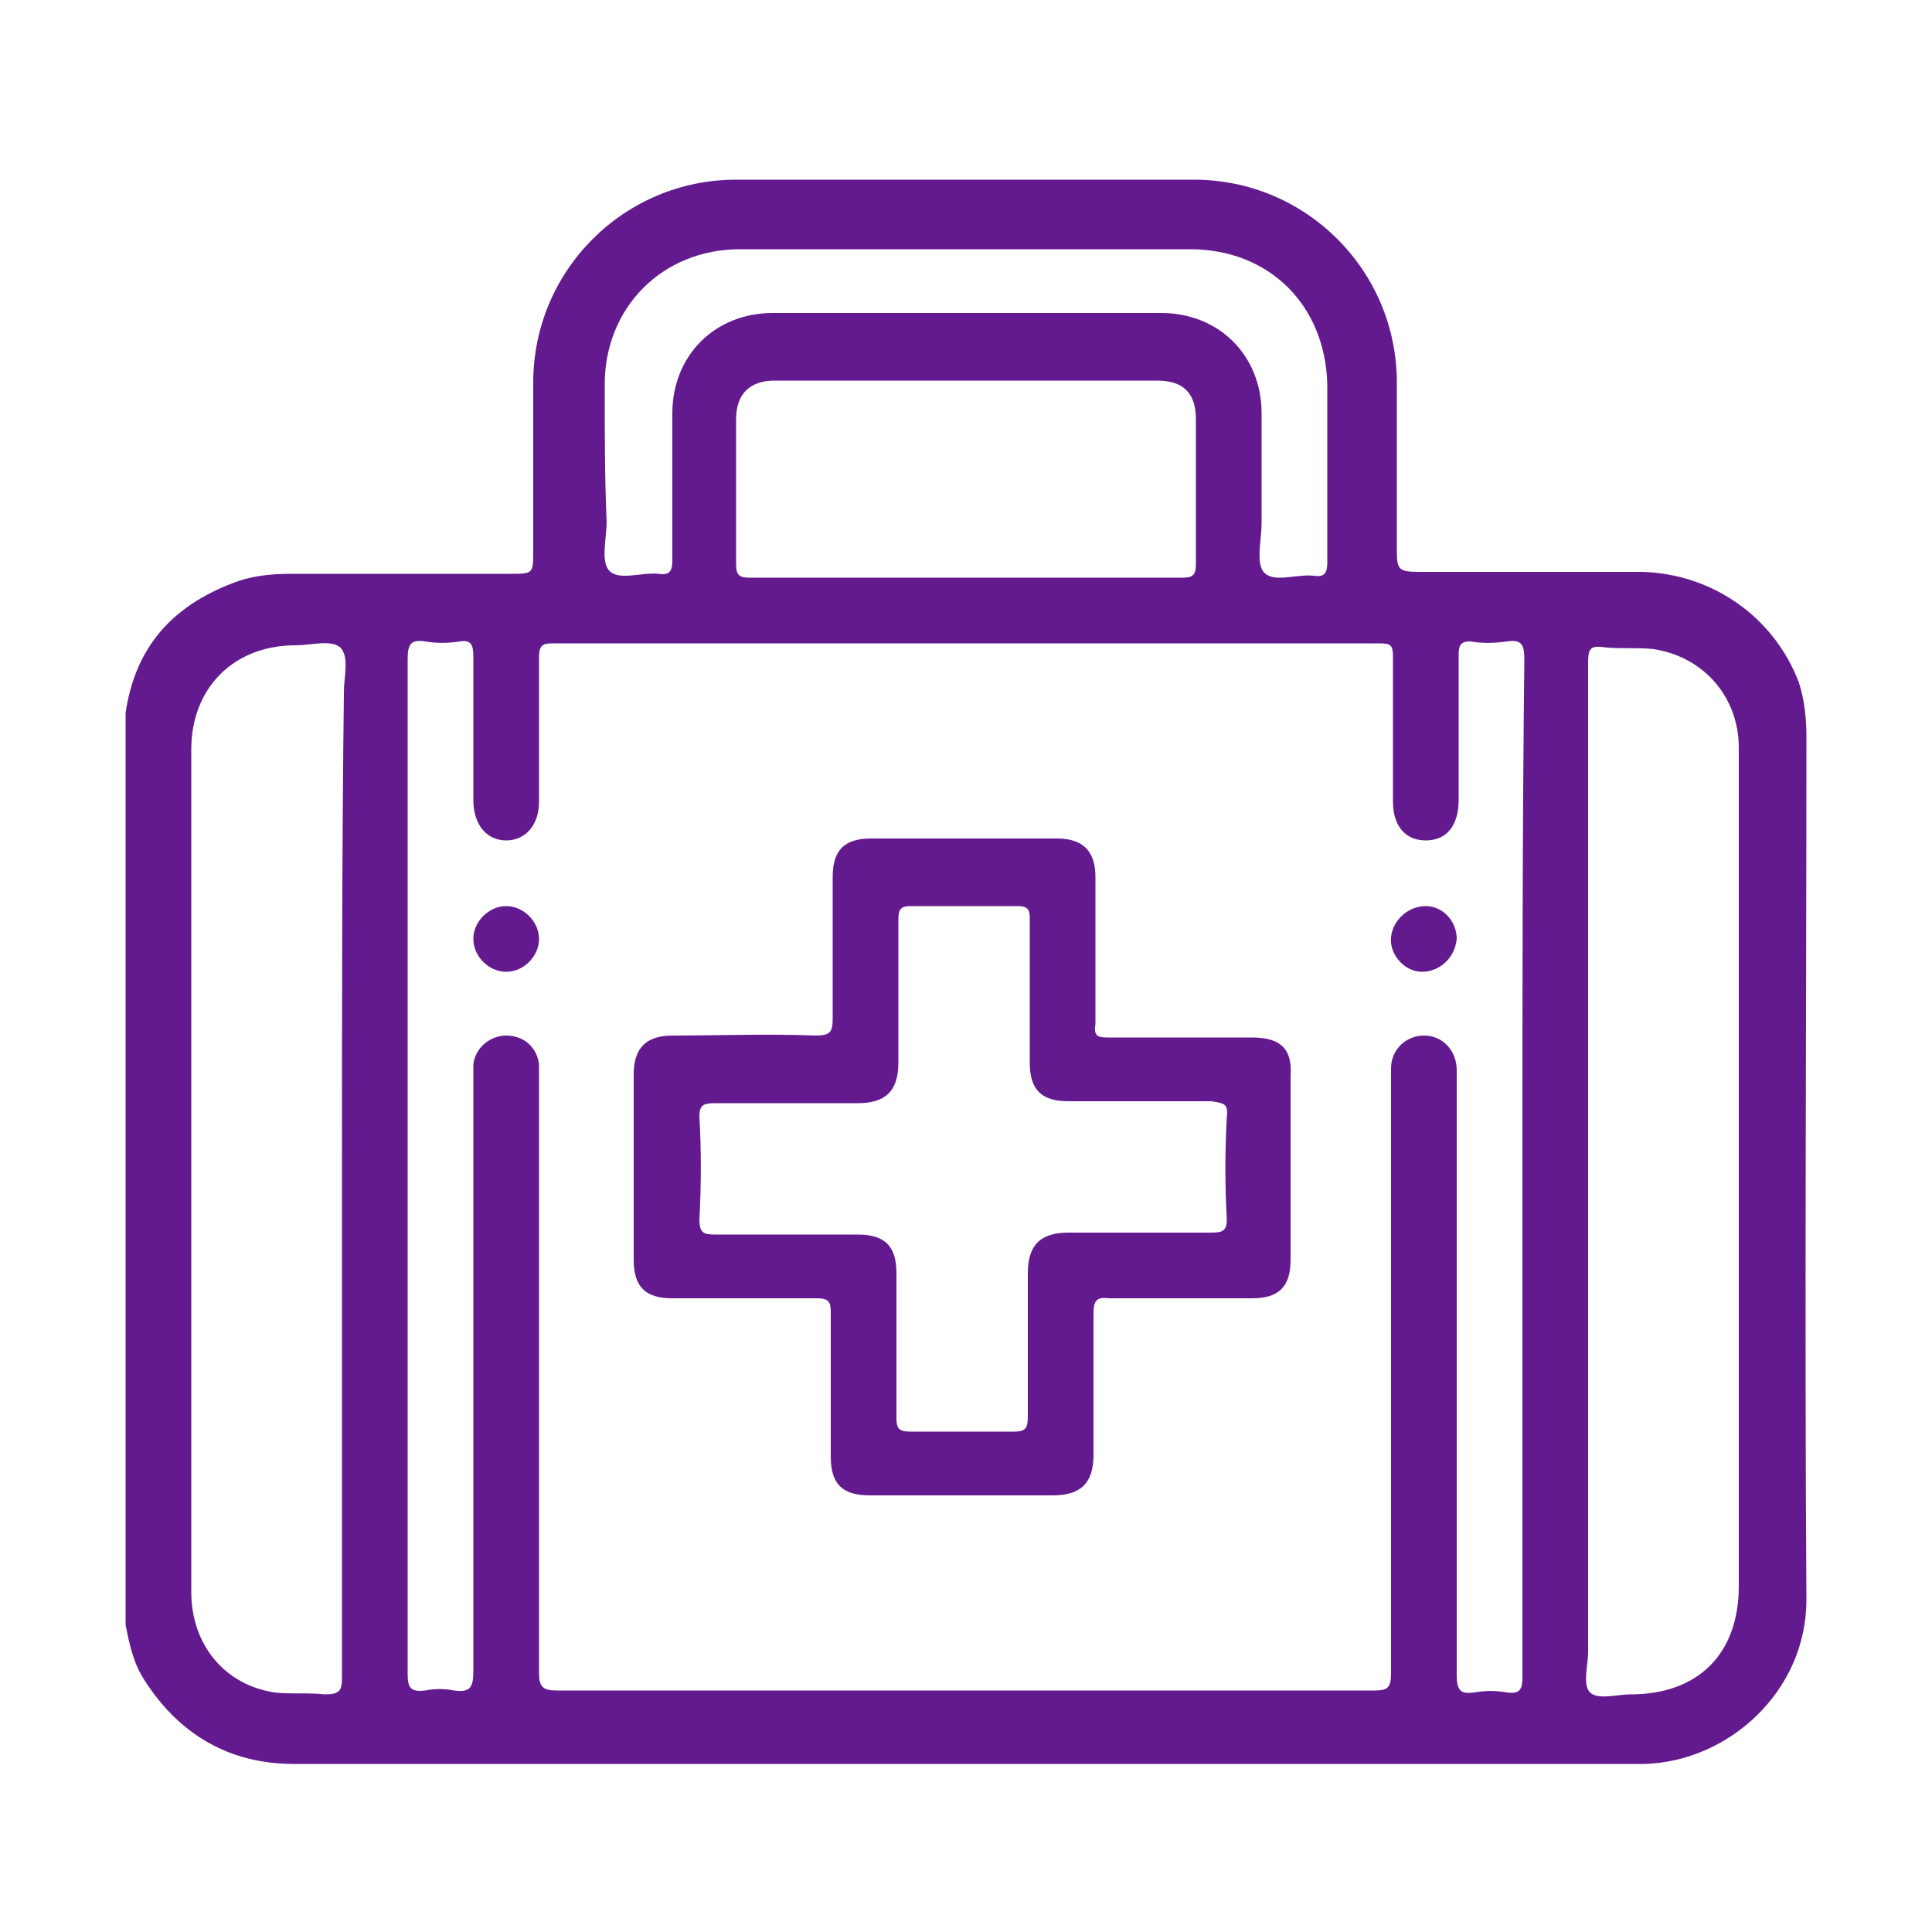
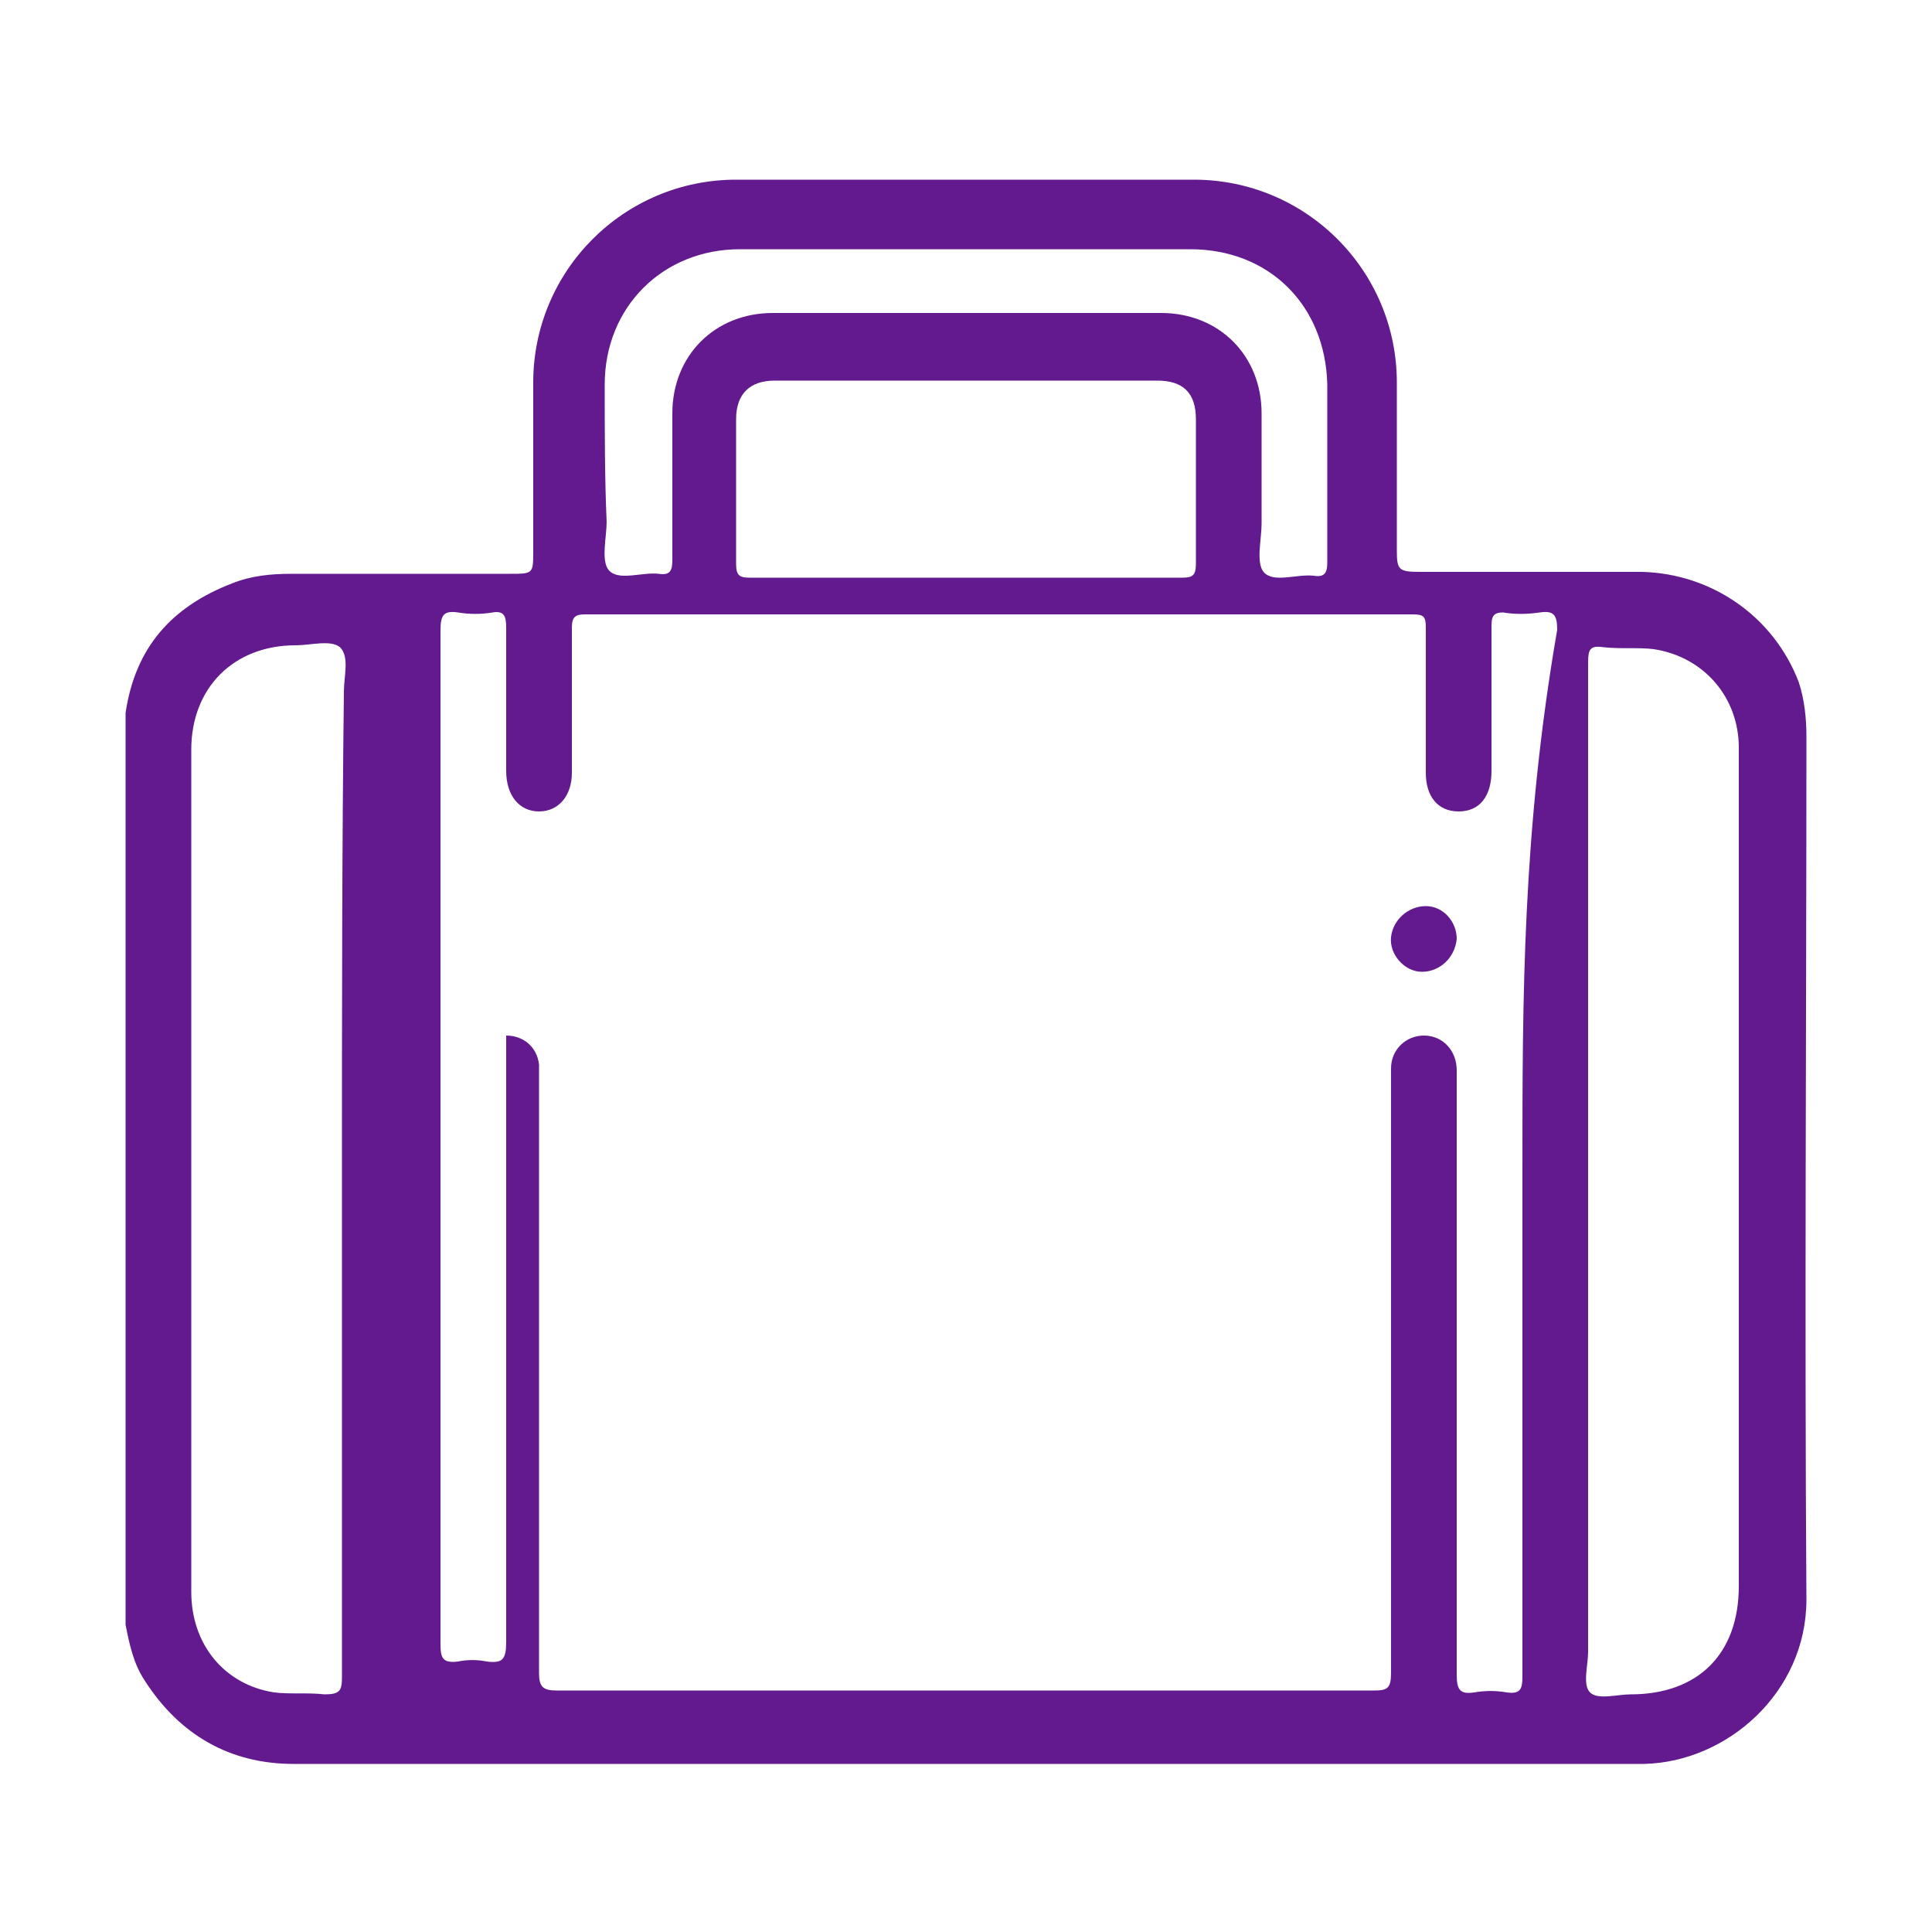
<svg xmlns="http://www.w3.org/2000/svg" version="1.1" id="Capa_1" x="0px" y="0px" viewBox="0 0 100 100" style="enable-background:new 0 0 100 100;" xml:space="preserve">
  <style type="text/css">
	.st0{fill:#631A8E;}
</style>
  <g>
-     <path class="st0" d="M93.5,38.1c0-0.9-0.1-1.9-0.4-2.8c-1.3-3.4-4.5-5.6-8.1-5.7c-3.8,0-7.7,0-11.5,0c-1.1,0-1.2-0.1-1.2-1.1   c0-2.9,0-5.8,0-8.7c0-5.8-4.7-10.5-10.5-10.5c-7.9,0-15.8,0-23.7,0c-5.8,0-10.5,4.7-10.5,10.5c0,2.9,0,5.8,0,8.7   c0,1.2,0,1.2-1.2,1.2c-3.8,0-7.5,0-11.3,0c-1.1,0-2.1,0.1-3.1,0.5c-3.1,1.2-5,3.3-5.5,6.7c0,15.7,0,31.5,0,47.2c0.2,1,0.4,2,1,2.9   c1.8,2.8,4.4,4.3,7.7,4.3c23.2,0,46.3,0,69.5,0c0.1,0,0.3,0,0.4,0c4.3-0.1,8.4-3.7,8.4-8.5C93.4,67.9,93.5,53,93.5,38.1z    M17.7,60.5c0,8.8,0,17.5,0,26.3c0,0.7-0.1,0.9-0.9,0.9c-0.9-0.1-1.8,0-2.6-0.1c-2.6-0.4-4.3-2.5-4.3-5.2c0-10.6,0-21.2,0-31.7   c0-4,0-7.9,0-11.9c0-3.2,2.2-5.4,5.4-5.4c0.8,0,1.8-0.3,2.3,0.1c0.5,0.5,0.2,1.5,0.2,2.3C17.7,44,17.7,52.2,17.7,60.5z M31.3,19.9   c0-4,3-7,7-7c3.9,0,7.9,0,11.8,0c3.8,0,7.7,0,11.5,0c4.1,0,7,2.9,7.1,7c0,3.1,0,6.2,0,9.2c0,0.5-0.1,0.8-0.7,0.7   c-0.9-0.1-2.1,0.4-2.6-0.2c-0.4-0.5-0.1-1.7-0.1-2.5c0-1.9,0-3.8,0-5.7c0-3-2.2-5.2-5.2-5.2c-6.7,0-13.4,0-20.1,0   c-3,0-5.2,2.2-5.2,5.2c0,2.5,0,5.1,0,7.6c0,0.5-0.1,0.8-0.7,0.7c-0.9-0.1-2.1,0.4-2.6-0.2c-0.4-0.5-0.1-1.7-0.1-2.5   C31.3,24.8,31.3,22.4,31.3,19.9z M38.1,21.7c0-1.3,0.7-2,2-2c6.6,0,13.2,0,19.8,0c1.3,0,2,0.6,2,2c0,2.5,0,5,0,7.5   c0,0.6-0.2,0.7-0.7,0.7c-3.8,0-7.5,0-11.3,0c-3.7,0-7.4,0-11.1,0c-0.5,0-0.7-0.1-0.7-0.7C38.1,26.7,38.1,24.2,38.1,21.7z    M78.8,60.5c0,8.8,0,17.5,0,26.3c0,0.6-0.1,0.9-0.8,0.8c-0.6-0.1-1.1-0.1-1.7,0c-0.7,0.1-0.9-0.1-0.9-0.9c0-7.4,0-14.8,0-22.1   c0-3.1,0-6.1,0-9.2c0-1-0.7-1.8-1.7-1.8c-0.9,0-1.7,0.7-1.7,1.7c0,0.2,0,0.5,0,0.7c0,10.2,0,20.4,0,30.6c0,0.8-0.2,0.9-0.9,0.9   c-14.1,0-28.2,0-42.3,0c-0.7,0-0.9-0.2-0.9-0.9c0-10.2,0-20.5,0-30.7c0-0.3,0-0.6,0-0.8c-0.1-0.9-0.8-1.5-1.7-1.5   c-0.8,0-1.6,0.6-1.7,1.5c0,0.3,0,0.6,0,0.8c0,10.2,0,20.4,0,30.6c0,0.9-0.2,1.1-1,1c-0.5-0.1-1-0.1-1.5,0c-0.8,0.1-0.9-0.2-0.9-0.9   c0-17.5,0-35,0-52.5c0-0.8,0.2-1,0.9-0.9c0.6,0.1,1.2,0.1,1.8,0c0.6-0.1,0.7,0.2,0.7,0.8c0,2.5,0,4.9,0,7.4c0,1.3,0.7,2.1,1.7,2.1   c1,0,1.7-0.8,1.7-2c0-2.5,0-5,0-7.5c0-0.6,0.2-0.7,0.7-0.7c14.3,0,28.5,0,42.8,0c0.6,0,0.7,0.1,0.7,0.7c0,2.5,0,5,0,7.5   c0,1.2,0.6,2,1.7,2c1.1,0,1.7-0.8,1.7-2.1c0-2.5,0-5,0-7.5c0-0.5,0.1-0.7,0.6-0.7c0.6,0.1,1.2,0.1,1.9,0c0.7-0.1,0.9,0.1,0.9,0.9   C78.8,43,78.8,51.7,78.8,60.5z M90,54.5c0,9.2,0,18.4,0,27.6c0,3.5-2.1,5.6-5.6,5.6c-0.7,0-1.7,0.3-2.1-0.1   c-0.4-0.4-0.1-1.4-0.1-2.1c0-8.3,0-16.6,0-24.9c0-8.8,0-17.5,0-26.3c0-0.7,0.1-0.9,0.8-0.8c0.9,0.1,1.8,0,2.6,0.1   c2.6,0.4,4.4,2.5,4.4,5.1C90,43.8,90,49.1,90,54.5z" />
-     <path class="st0" d="M64.8,53.7c-2.5,0-5,0-7.5,0c-0.5,0-0.7-0.1-0.6-0.7c0-2.5,0-5,0-7.6c0-1.3-0.6-2-2-2c-1.6,0-3.2,0-4.8,0   c-1.6,0-3.2,0-4.8,0c-1.4,0-2,0.6-2,2c0,2.4,0,4.9,0,7.3c0,0.7-0.1,0.9-0.9,0.9c-2.5-0.1-4.9,0-7.4,0c-1.3,0-2,0.6-2,2   c0,3.2,0,6.4,0,9.6c0,1.4,0.6,2,2,2c2.5,0,5,0,7.5,0c0.6,0,0.7,0.2,0.7,0.7c0,2.5,0,5,0,7.5c0,1.4,0.6,2,2,2c3.2,0,6.3,0,9.5,0   c1.4,0,2.1-0.6,2.1-2.1c0-2.4,0-4.9,0-7.3c0-0.6,0.1-0.9,0.8-0.8c2.5,0,4.9,0,7.4,0c1.4,0,2-0.6,2-2c0-3.2,0-6.3,0-9.5   C66.9,54.3,66.3,53.7,64.8,53.7z M63.5,57.8c-0.1,1.8-0.1,3.6,0,5.3c0,0.6-0.2,0.7-0.8,0.7c-2.5,0-4.9,0-7.4,0   c-1.4,0-2.1,0.6-2.1,2.1c0,2.5,0,4.9,0,7.4c0,0.6-0.1,0.8-0.7,0.8c-1.8,0-3.6,0-5.4,0c-0.6,0-0.7-0.2-0.7-0.7c0-2.5,0-5,0-7.5   c0-1.4-0.6-2-2-2c-2.5,0-4.9,0-7.4,0c-0.6,0-0.8-0.1-0.8-0.8c0.1-1.8,0.1-3.6,0-5.3c0-0.6,0.2-0.7,0.8-0.7c2.5,0,4.9,0,7.4,0   c1.4,0,2.1-0.6,2.1-2.1c0-1.2,0-2.4,0-3.6c0-1.3,0-2.5,0-3.8c0-0.5,0.1-0.7,0.6-0.7c1.9,0,3.7,0,5.6,0c0.5,0,0.6,0.2,0.6,0.6   c0,2.5,0,5,0,7.5c0,1.4,0.6,2,2,2c2.5,0,4.9,0,7.4,0C63.3,57.1,63.6,57.1,63.5,57.8z" />
-     <path class="st0" d="M26.2,46.9c-0.9,0-1.7,0.8-1.7,1.7c0,0.9,0.8,1.7,1.7,1.7c0.9,0,1.7-0.8,1.7-1.7   C27.9,47.7,27.1,46.9,26.2,46.9z" />
+     <path class="st0" d="M93.5,38.1c0-0.9-0.1-1.9-0.4-2.8c-1.3-3.4-4.5-5.6-8.1-5.7c-3.8,0-7.7,0-11.5,0c-1.1,0-1.2-0.1-1.2-1.1   c0-2.9,0-5.8,0-8.7c0-5.8-4.7-10.5-10.5-10.5c-7.9,0-15.8,0-23.7,0c-5.8,0-10.5,4.7-10.5,10.5c0,2.9,0,5.8,0,8.7   c0,1.2,0,1.2-1.2,1.2c-3.8,0-7.5,0-11.3,0c-1.1,0-2.1,0.1-3.1,0.5c-3.1,1.2-5,3.3-5.5,6.7c0,15.7,0,31.5,0,47.2c0.2,1,0.4,2,1,2.9   c1.8,2.8,4.4,4.3,7.7,4.3c23.2,0,46.3,0,69.5,0c0.1,0,0.3,0,0.4,0c4.3-0.1,8.4-3.7,8.4-8.5C93.4,67.9,93.5,53,93.5,38.1z    M17.7,60.5c0,8.8,0,17.5,0,26.3c0,0.7-0.1,0.9-0.9,0.9c-0.9-0.1-1.8,0-2.6-0.1c-2.6-0.4-4.3-2.5-4.3-5.2c0-10.6,0-21.2,0-31.7   c0-4,0-7.9,0-11.9c0-3.2,2.2-5.4,5.4-5.4c0.8,0,1.8-0.3,2.3,0.1c0.5,0.5,0.2,1.5,0.2,2.3C17.7,44,17.7,52.2,17.7,60.5z M31.3,19.9   c0-4,3-7,7-7c3.9,0,7.9,0,11.8,0c3.8,0,7.7,0,11.5,0c4.1,0,7,2.9,7.1,7c0,3.1,0,6.2,0,9.2c0,0.5-0.1,0.8-0.7,0.7   c-0.9-0.1-2.1,0.4-2.6-0.2c-0.4-0.5-0.1-1.7-0.1-2.5c0-1.9,0-3.8,0-5.7c0-3-2.2-5.2-5.2-5.2c-6.7,0-13.4,0-20.1,0   c-3,0-5.2,2.2-5.2,5.2c0,2.5,0,5.1,0,7.6c0,0.5-0.1,0.8-0.7,0.7c-0.9-0.1-2.1,0.4-2.6-0.2c-0.4-0.5-0.1-1.7-0.1-2.5   C31.3,24.8,31.3,22.4,31.3,19.9z M38.1,21.7c0-1.3,0.7-2,2-2c6.6,0,13.2,0,19.8,0c1.3,0,2,0.6,2,2c0,2.5,0,5,0,7.5   c0,0.6-0.2,0.7-0.7,0.7c-3.8,0-7.5,0-11.3,0c-3.7,0-7.4,0-11.1,0c-0.5,0-0.7-0.1-0.7-0.7C38.1,26.7,38.1,24.2,38.1,21.7z    M78.8,60.5c0,8.8,0,17.5,0,26.3c0,0.6-0.1,0.9-0.8,0.8c-0.6-0.1-1.1-0.1-1.7,0c-0.7,0.1-0.9-0.1-0.9-0.9c0-7.4,0-14.8,0-22.1   c0-3.1,0-6.1,0-9.2c0-1-0.7-1.8-1.7-1.8c-0.9,0-1.7,0.7-1.7,1.7c0,0.2,0,0.5,0,0.7c0,10.2,0,20.4,0,30.6c0,0.8-0.2,0.9-0.9,0.9   c-14.1,0-28.2,0-42.3,0c-0.7,0-0.9-0.2-0.9-0.9c0-10.2,0-20.5,0-30.7c0-0.3,0-0.6,0-0.8c-0.1-0.9-0.8-1.5-1.7-1.5   c0,0.3,0,0.6,0,0.8c0,10.2,0,20.4,0,30.6c0,0.9-0.2,1.1-1,1c-0.5-0.1-1-0.1-1.5,0c-0.8,0.1-0.9-0.2-0.9-0.9   c0-17.5,0-35,0-52.5c0-0.8,0.2-1,0.9-0.9c0.6,0.1,1.2,0.1,1.8,0c0.6-0.1,0.7,0.2,0.7,0.8c0,2.5,0,4.9,0,7.4c0,1.3,0.7,2.1,1.7,2.1   c1,0,1.7-0.8,1.7-2c0-2.5,0-5,0-7.5c0-0.6,0.2-0.7,0.7-0.7c14.3,0,28.5,0,42.8,0c0.6,0,0.7,0.1,0.7,0.7c0,2.5,0,5,0,7.5   c0,1.2,0.6,2,1.7,2c1.1,0,1.7-0.8,1.7-2.1c0-2.5,0-5,0-7.5c0-0.5,0.1-0.7,0.6-0.7c0.6,0.1,1.2,0.1,1.9,0c0.7-0.1,0.9,0.1,0.9,0.9   C78.8,43,78.8,51.7,78.8,60.5z M90,54.5c0,9.2,0,18.4,0,27.6c0,3.5-2.1,5.6-5.6,5.6c-0.7,0-1.7,0.3-2.1-0.1   c-0.4-0.4-0.1-1.4-0.1-2.1c0-8.3,0-16.6,0-24.9c0-8.8,0-17.5,0-26.3c0-0.7,0.1-0.9,0.8-0.8c0.9,0.1,1.8,0,2.6,0.1   c2.6,0.4,4.4,2.5,4.4,5.1C90,43.8,90,49.1,90,54.5z" />
    <path class="st0" d="M73.8,46.9c-0.9,0-1.7,0.7-1.8,1.6c-0.1,0.9,0.7,1.8,1.6,1.8c0.9,0,1.7-0.7,1.8-1.7   C75.4,47.7,74.7,46.9,73.8,46.9z" />
  </g>
</svg>